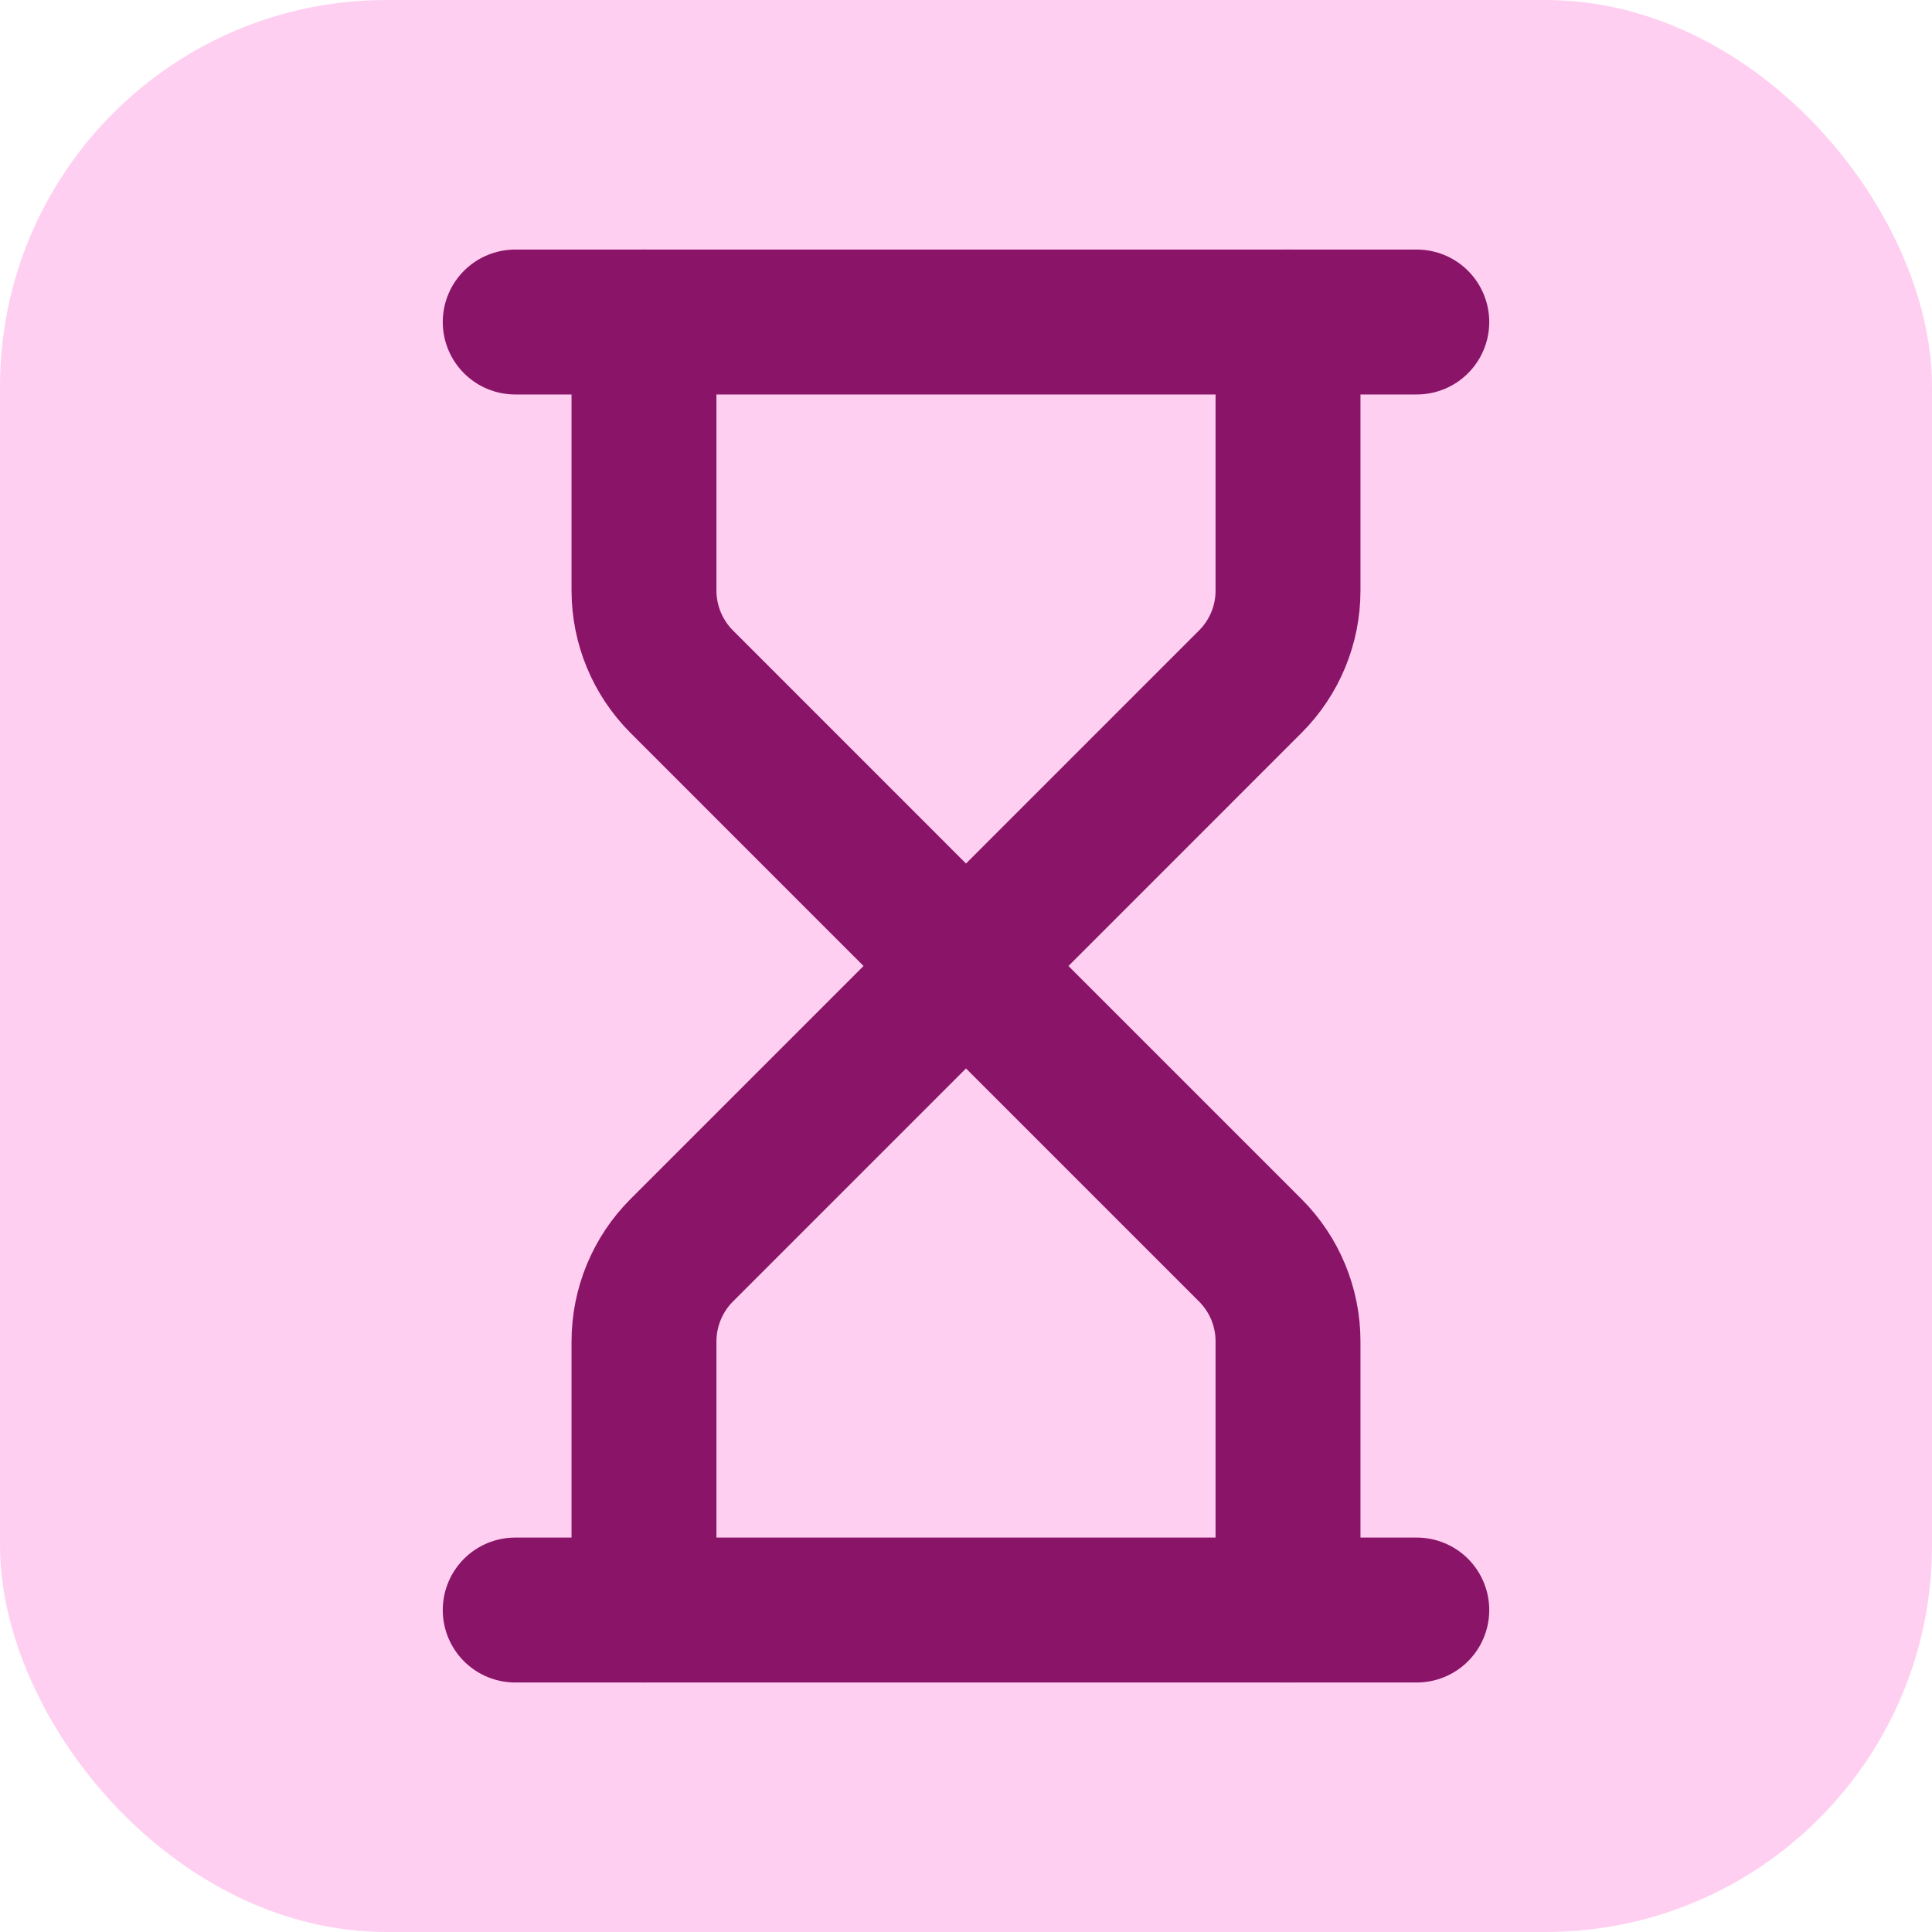
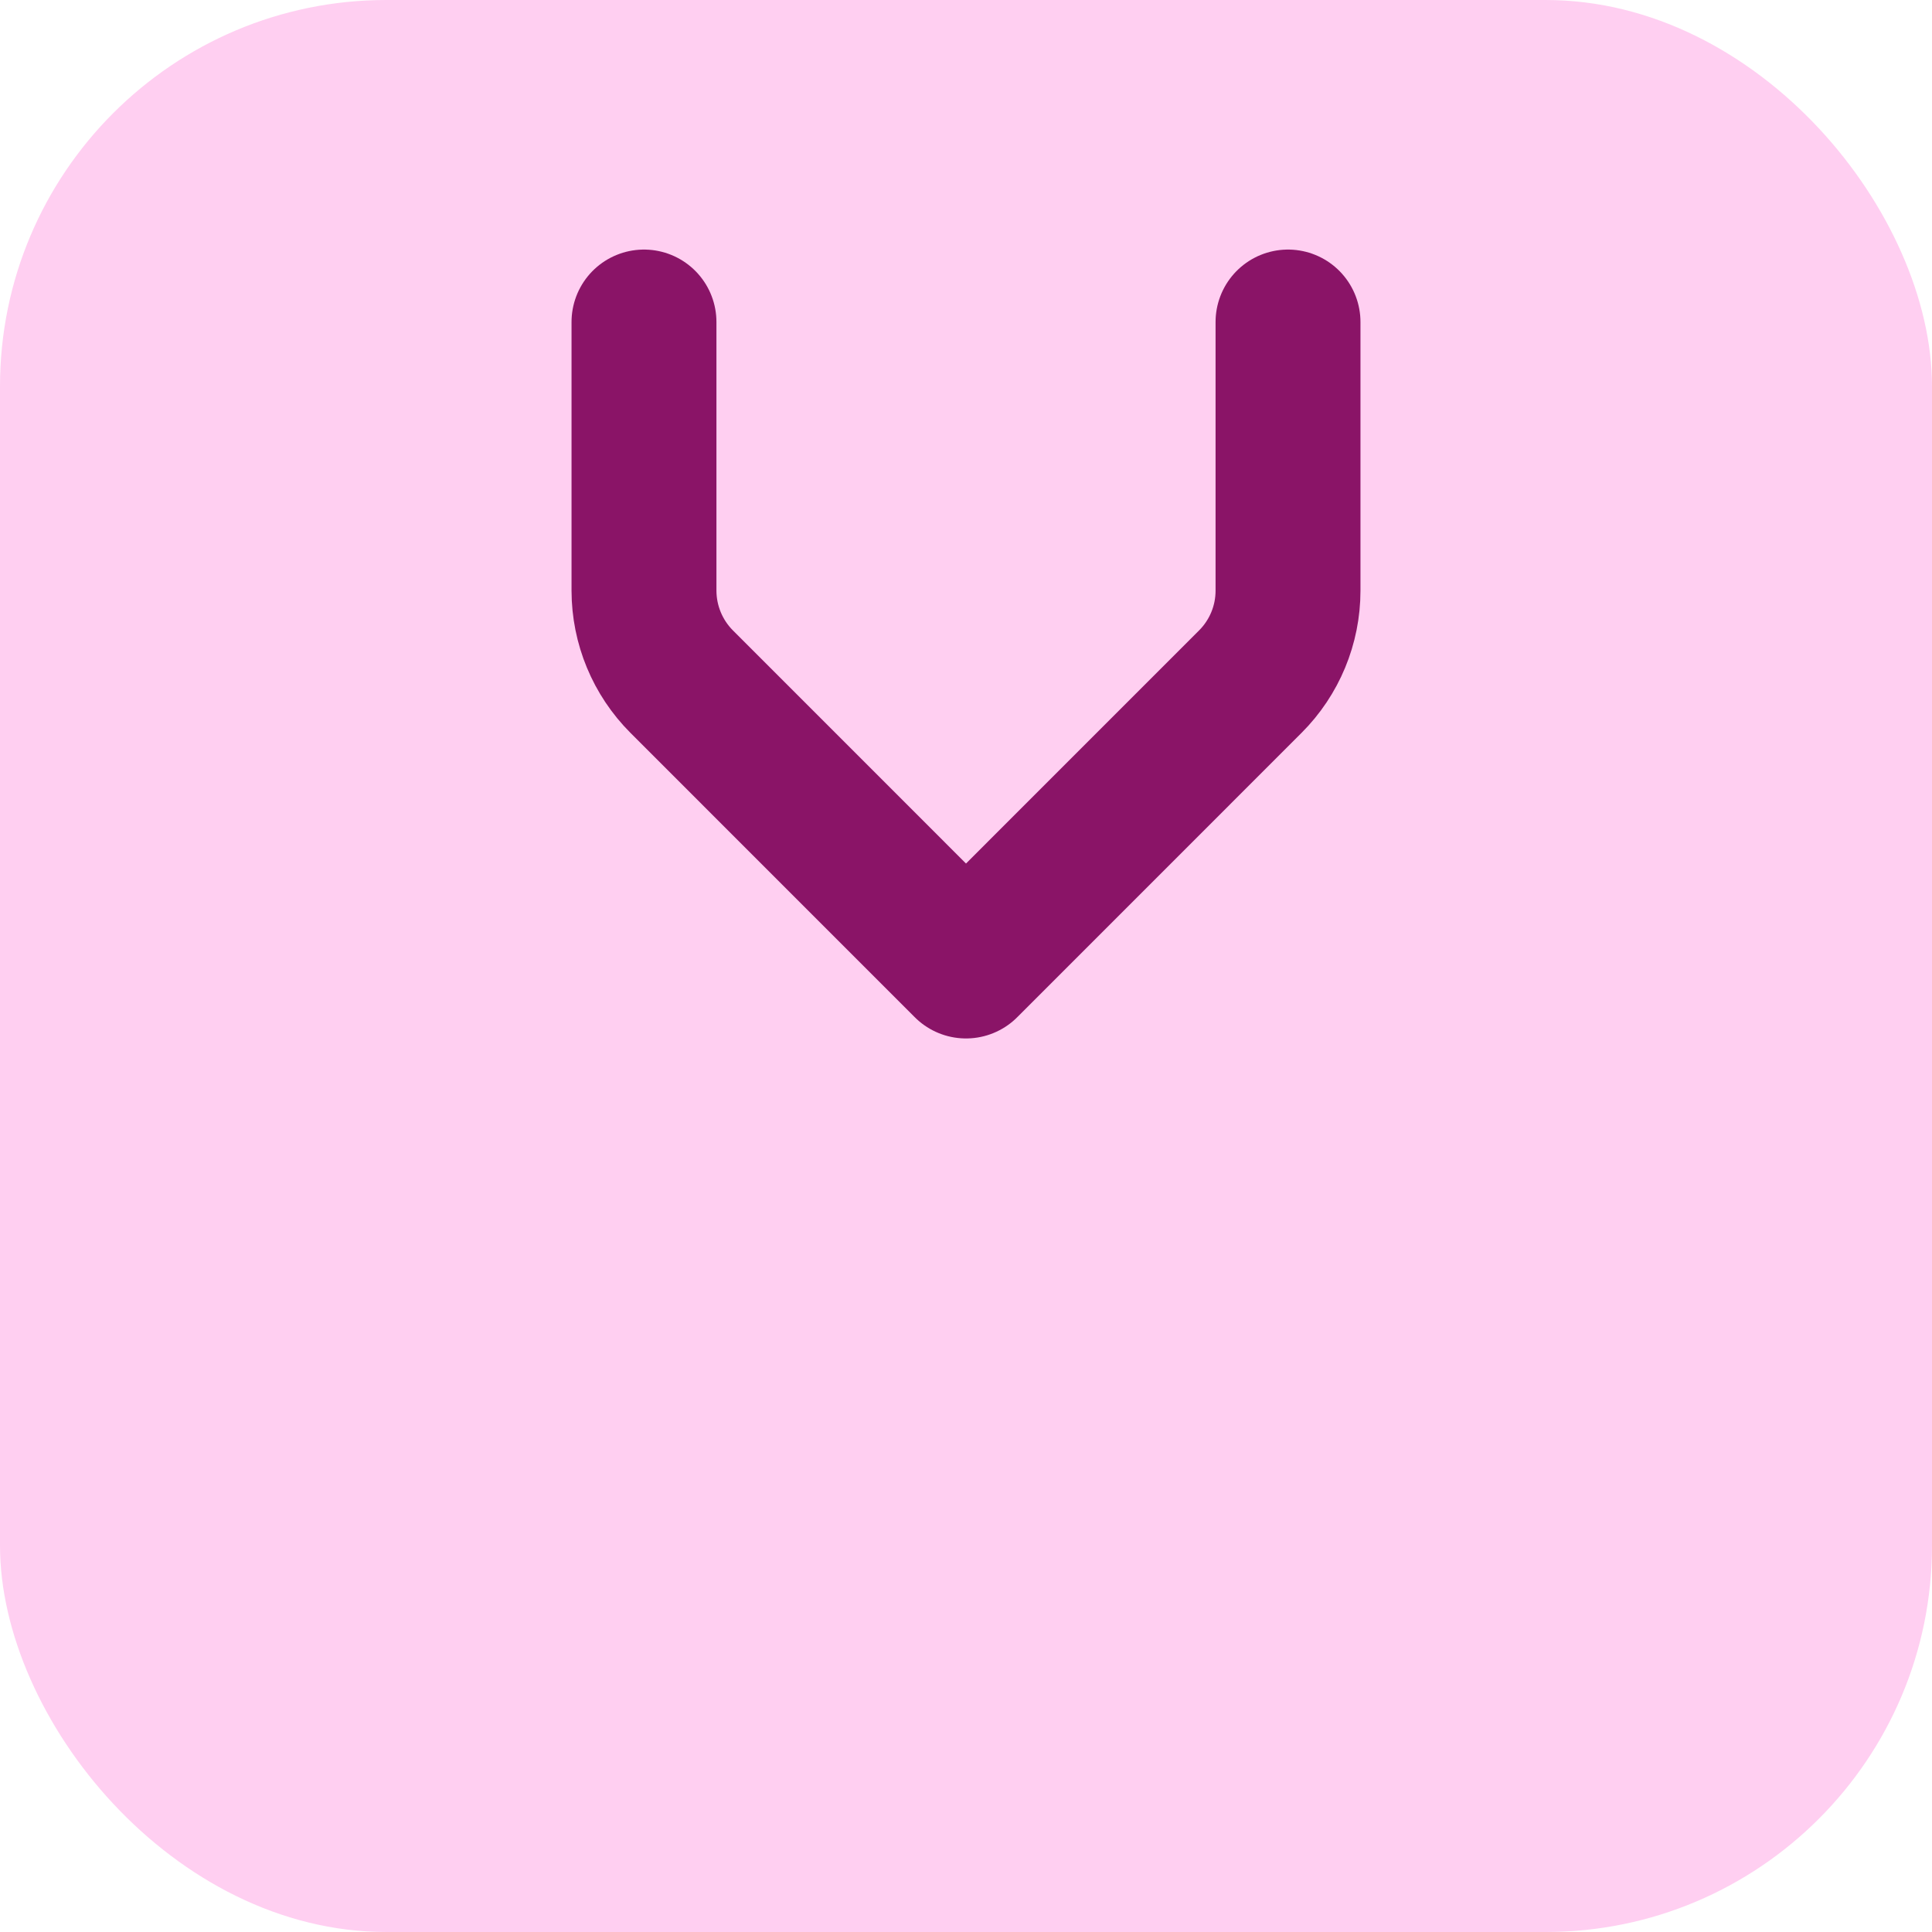
<svg xmlns="http://www.w3.org/2000/svg" width="40" height="40" viewBox="0 0 40 40" fill="none">
  <rect width="40" height="40" rx="8" fill="#FFCFF1" />
-   <path d="M10.667 33.334H29.333" stroke="#8A1467" stroke-width="3" stroke-linecap="round" stroke-linejoin="round" />
-   <path d="M10.667 6.667H29.333" stroke="#8A1467" stroke-width="3" stroke-linecap="round" stroke-linejoin="round" />
-   <path d="M26.667 33.333V27.771C26.667 27.064 26.386 26.385 25.885 25.885L20 20L14.115 25.885C13.615 26.385 13.334 27.064 13.333 27.771V33.333" stroke="#8A1467" stroke-width="3" stroke-linecap="round" stroke-linejoin="round" />
  <path d="M13.333 6.667V12.229C13.334 12.936 13.615 13.614 14.115 14.114L20 20L25.885 14.114C26.386 13.614 26.667 12.936 26.667 12.229V6.667" stroke="#8A1467" stroke-width="3" stroke-linecap="round" stroke-linejoin="round" />
</svg>